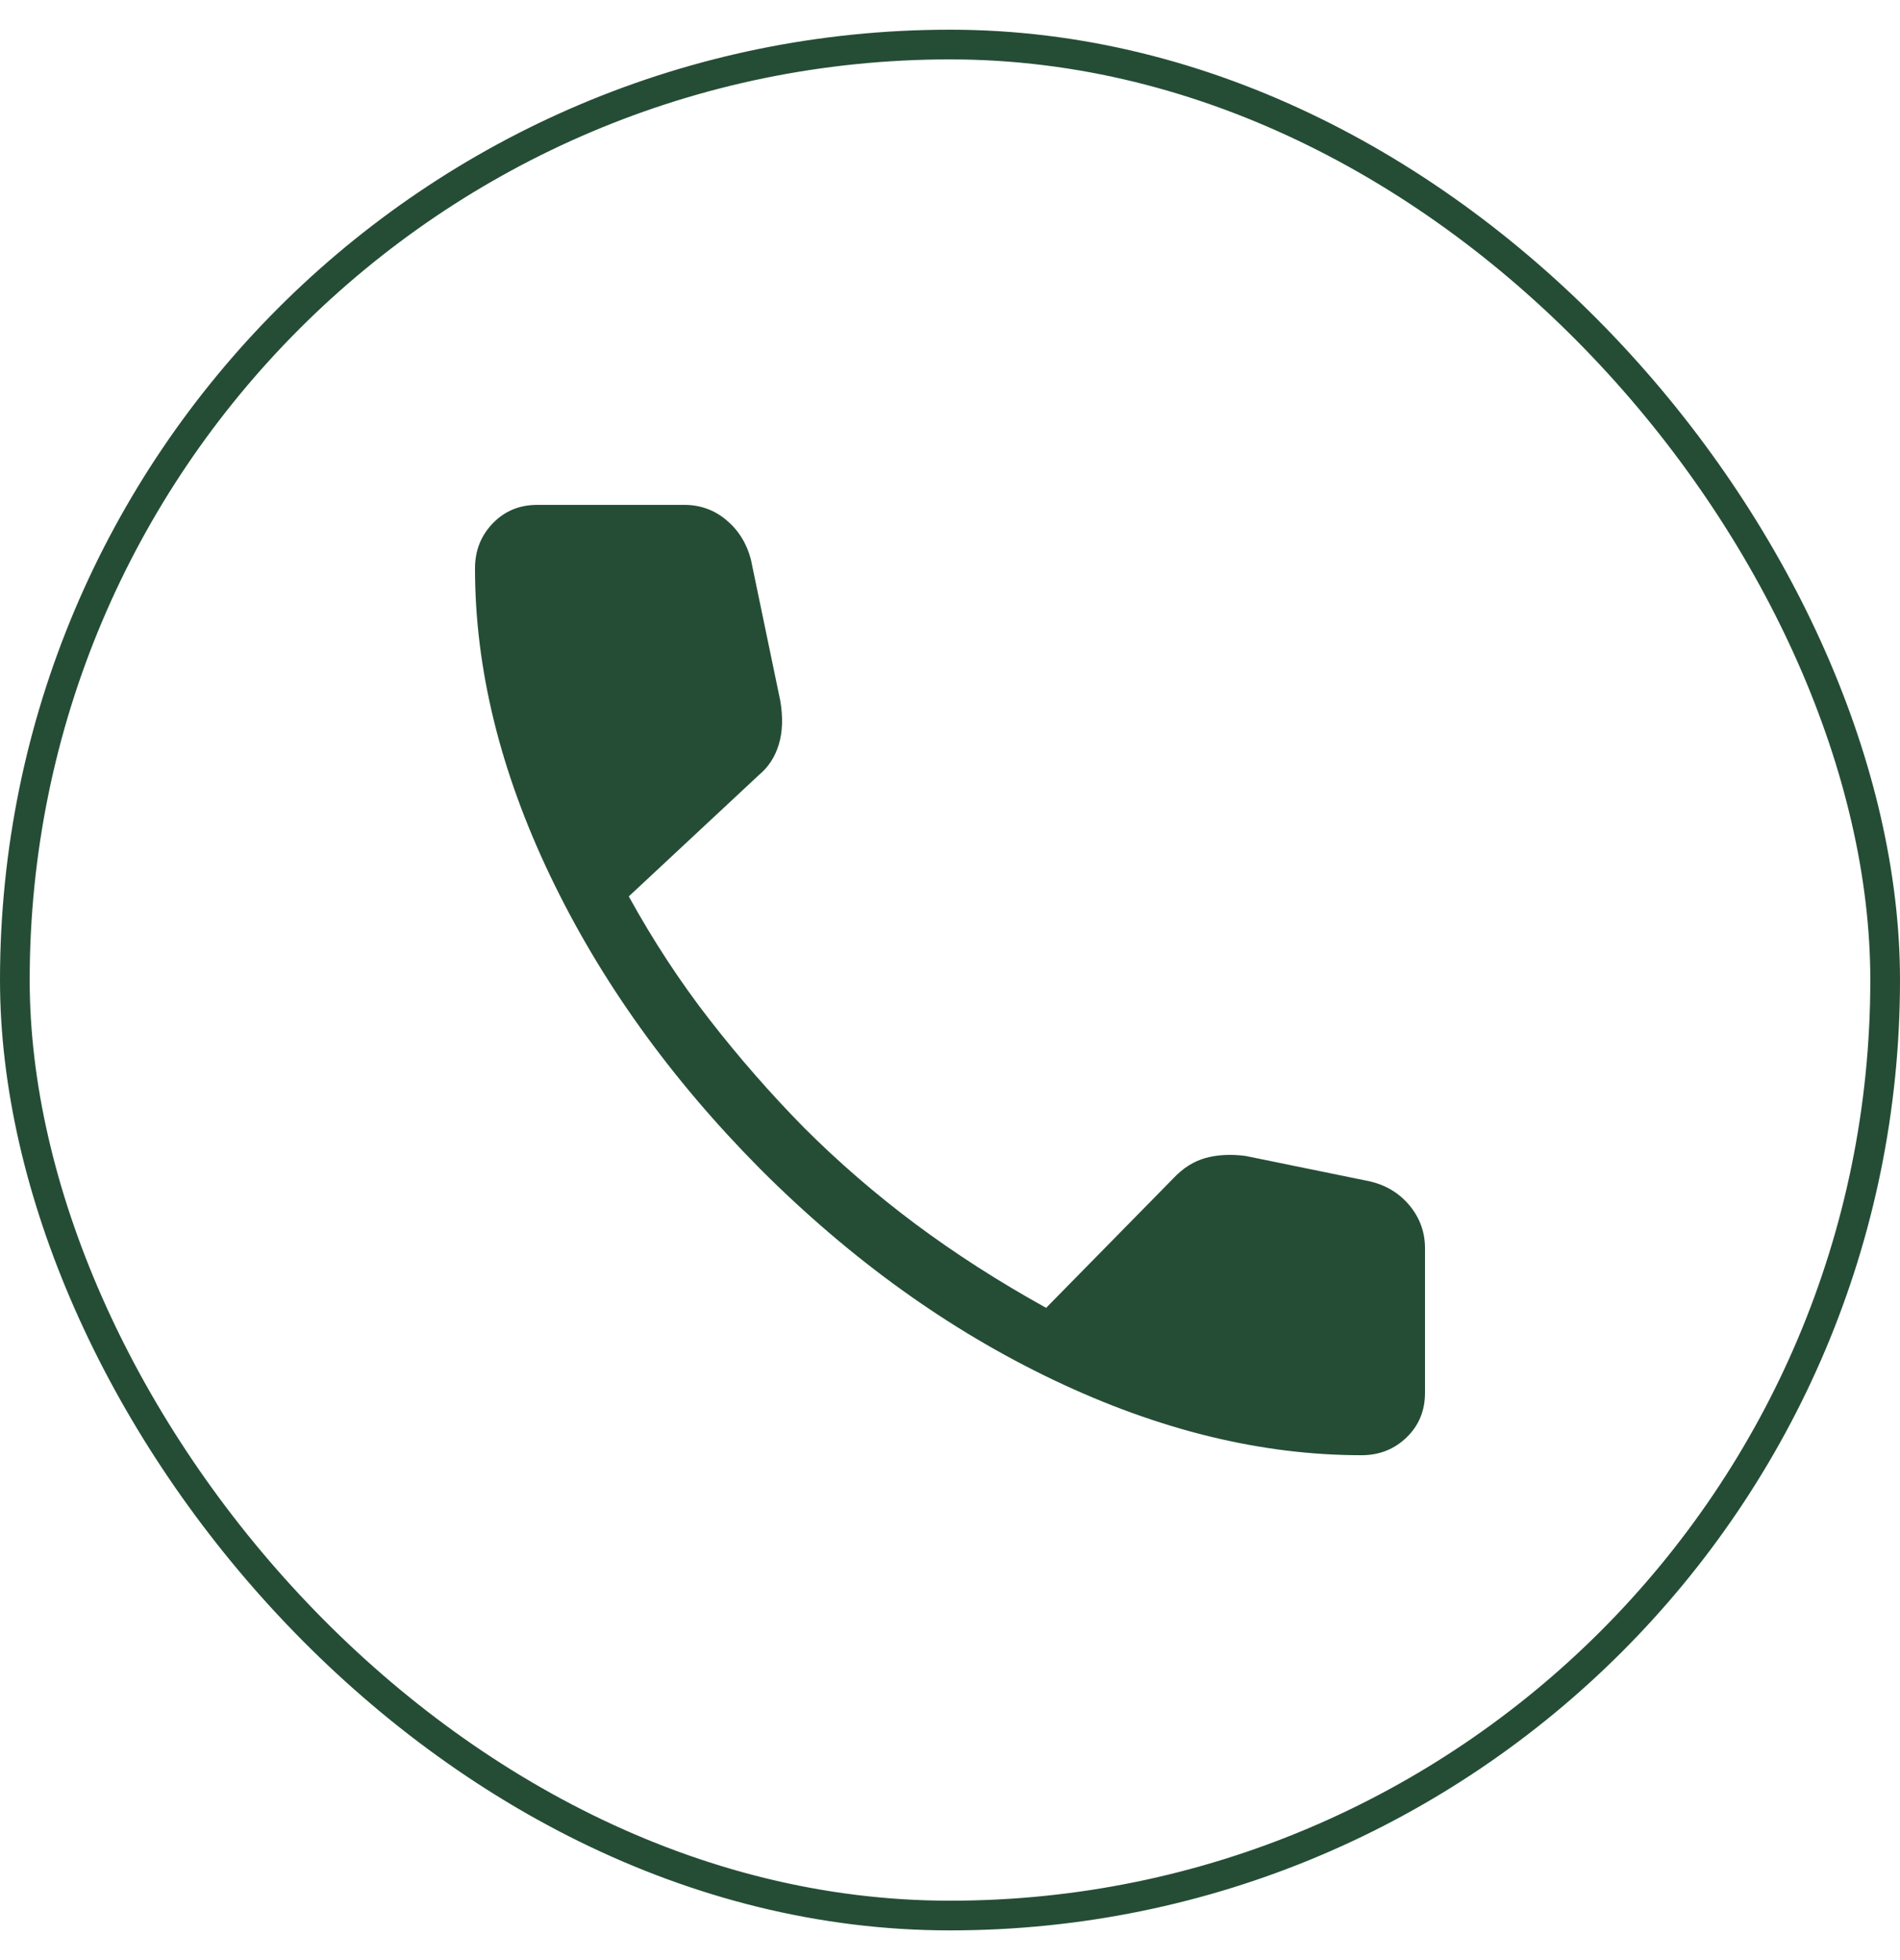
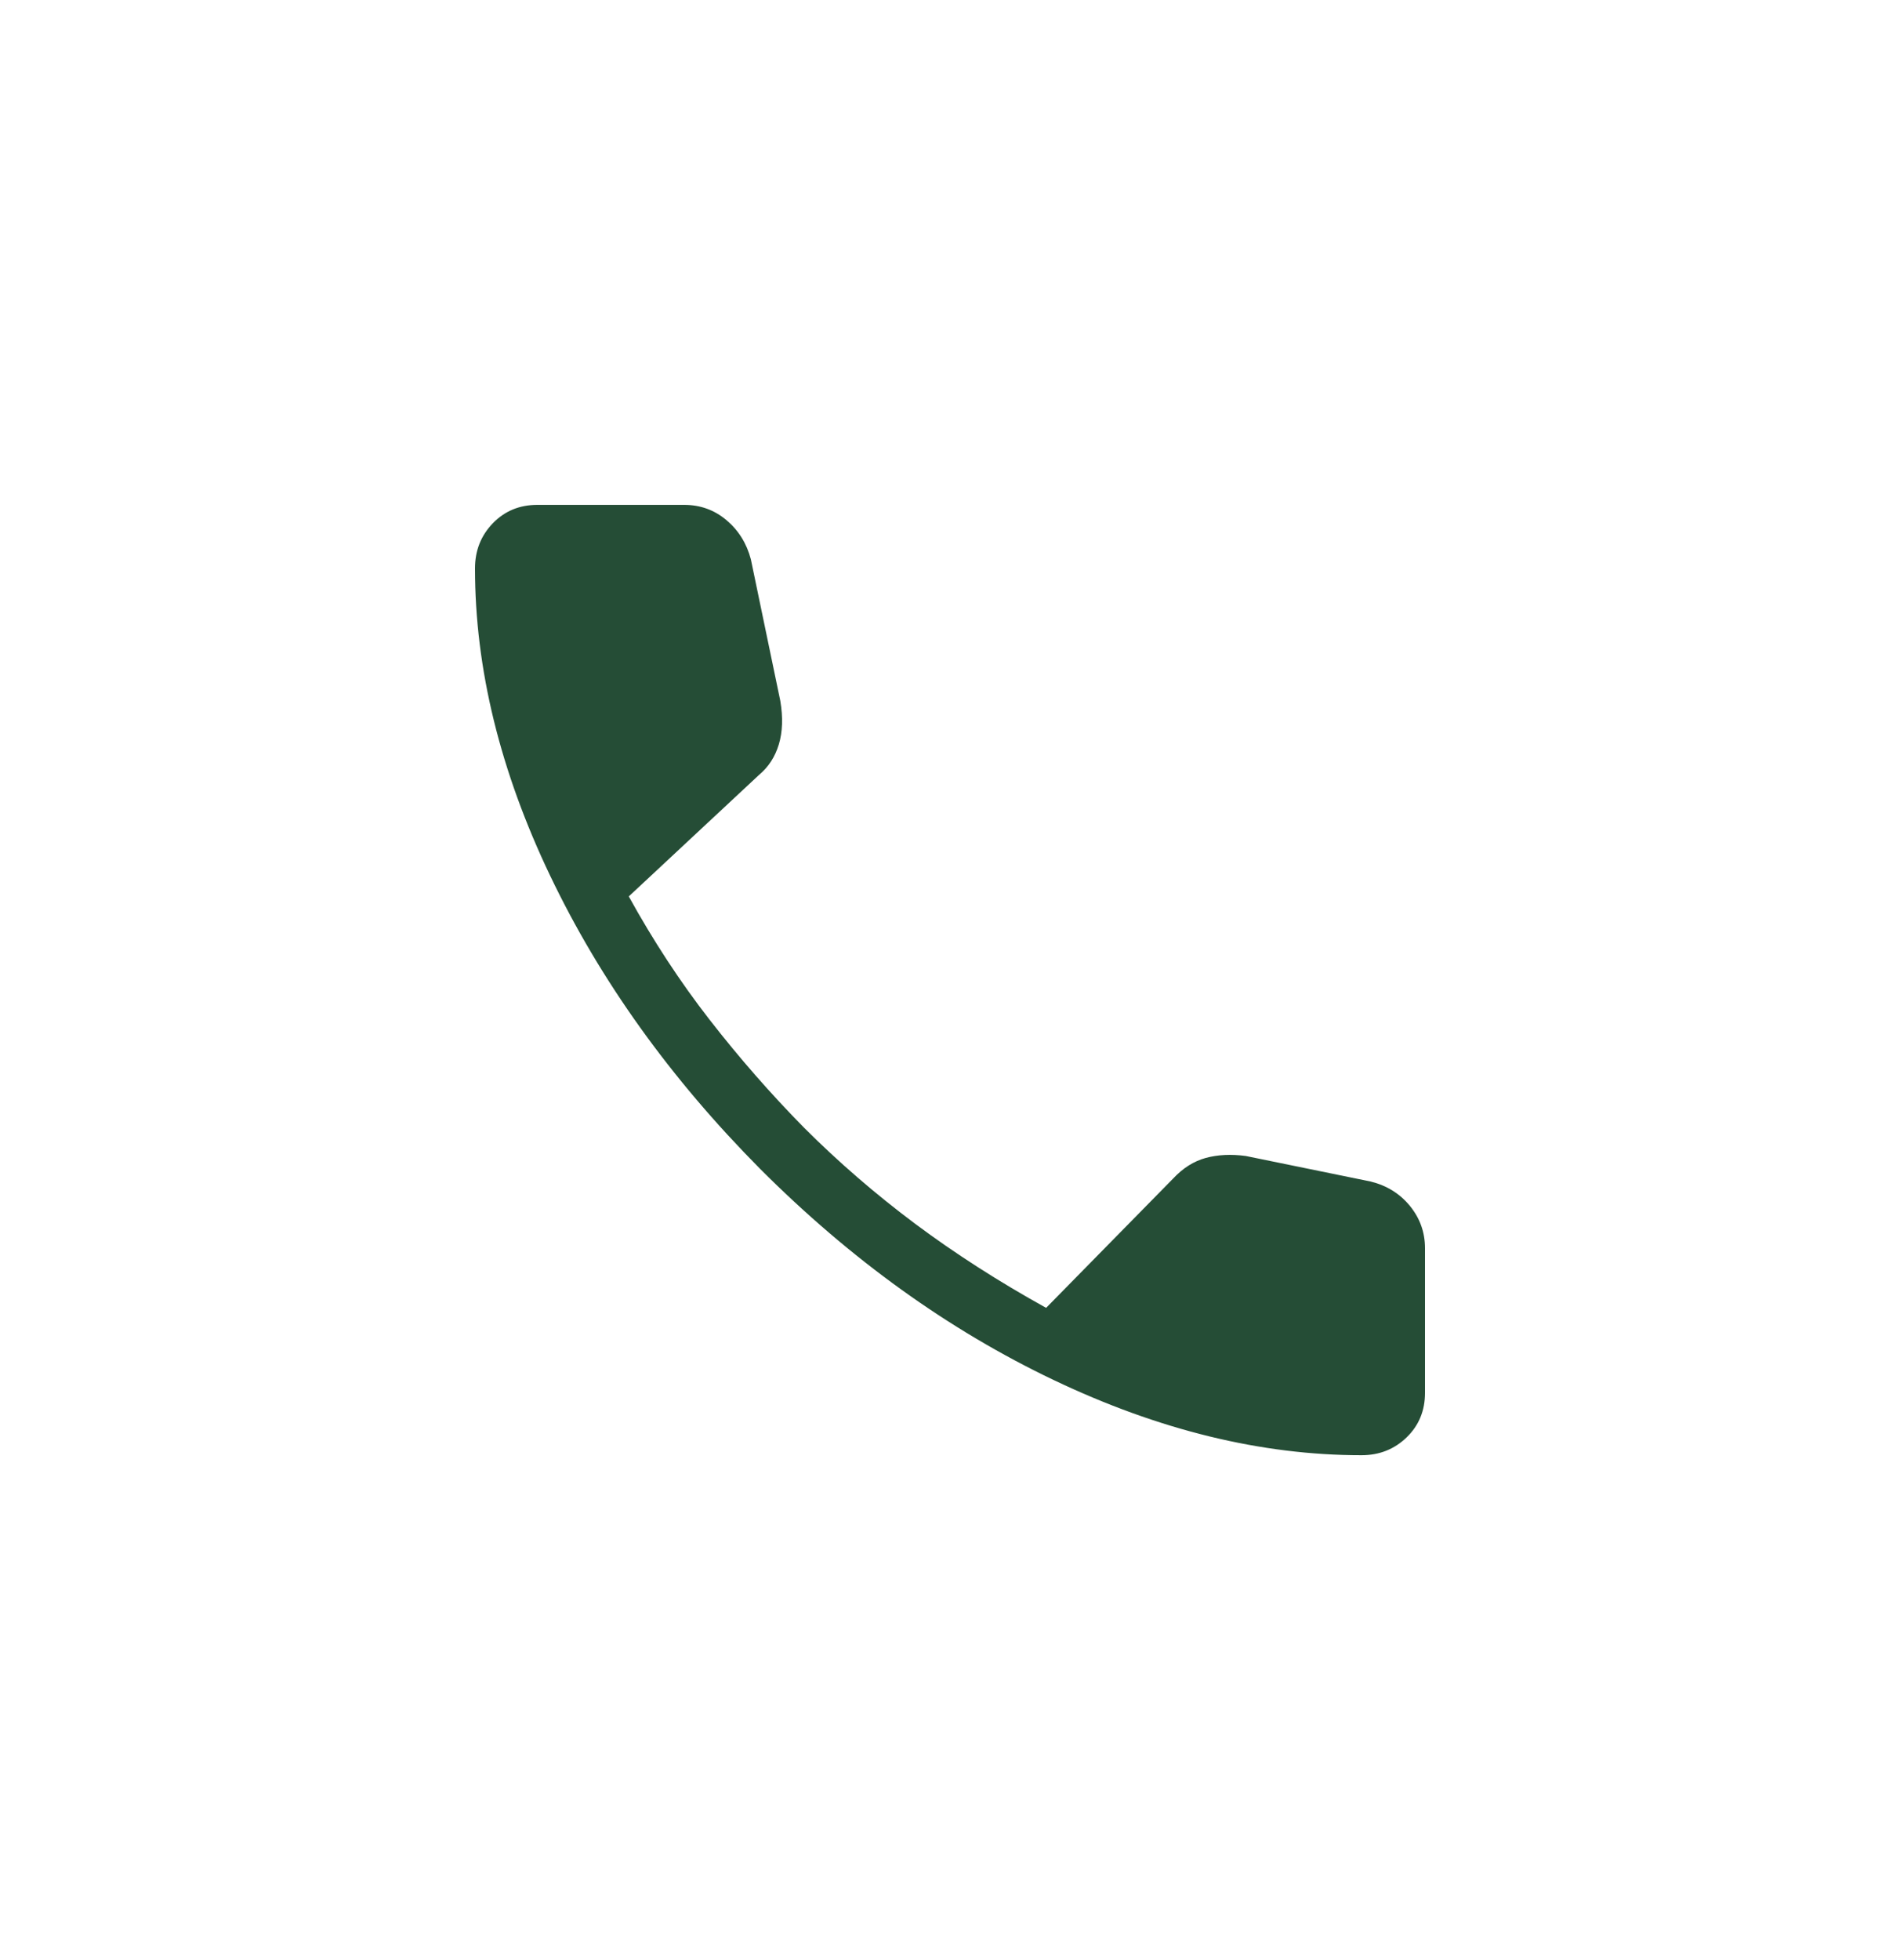
<svg xmlns="http://www.w3.org/2000/svg" width="32" height="33" viewBox="0 0 32 33" fill="none">
-   <rect x="0.25" y="0.75" width="31.5" height="31.5" rx="15.75" stroke="#254D36" stroke-width="0.5" />
-   <path d="M22.93 24.5C21.245 24.5 19.517 24.078 17.746 23.234C15.975 22.39 14.327 21.205 12.802 19.679C11.289 18.154 10.11 16.509 9.266 14.744C8.422 12.979 8 11.255 8 9.57C8 9.27 8.1 9.017 8.3 8.81C8.5 8.603 8.75 8.5 9.05 8.5H11.523C11.795 8.5 12.032 8.586 12.235 8.757C12.438 8.928 12.575 9.148 12.646 9.416L13.142 11.8C13.189 12.08 13.18 12.324 13.117 12.533C13.054 12.742 12.943 12.913 12.784 13.046L10.59 15.092C11.001 15.837 11.454 16.529 11.951 17.168C12.448 17.807 12.978 18.413 13.541 18.985C14.121 19.565 14.746 20.105 15.415 20.605C16.084 21.104 16.819 21.576 17.619 22.019L19.758 19.842C19.921 19.667 20.104 19.551 20.307 19.495C20.51 19.44 20.734 19.429 20.981 19.462L23.084 19.892C23.356 19.959 23.577 20.096 23.746 20.303C23.915 20.51 24 20.748 24 21.015V23.45C24 23.75 23.897 24 23.69 24.2C23.483 24.4 23.23 24.5 22.93 24.5Z" fill="#254D36" />
+   <path d="M22.93 24.5C21.245 24.5 19.517 24.078 17.746 23.234C15.975 22.39 14.327 21.205 12.802 19.679C11.289 18.154 10.11 16.509 9.266 14.744C8.422 12.979 8 11.255 8 9.57C8 9.27 8.1 9.017 8.3 8.81C8.5 8.603 8.75 8.5 9.05 8.5H11.523C11.795 8.5 12.032 8.586 12.235 8.757C12.438 8.928 12.575 9.148 12.646 9.416L13.142 11.8C13.189 12.08 13.18 12.324 13.117 12.533C13.054 12.742 12.943 12.913 12.784 13.046L10.59 15.092C11.001 15.837 11.454 16.529 11.951 17.168C12.448 17.807 12.978 18.413 13.541 18.985C14.121 19.565 14.746 20.105 15.415 20.605C16.084 21.104 16.819 21.576 17.619 22.019L19.758 19.842C19.921 19.667 20.104 19.551 20.307 19.495C20.51 19.44 20.734 19.429 20.981 19.462L23.084 19.892C23.356 19.959 23.577 20.096 23.746 20.303C23.915 20.51 24 20.748 24 21.015V23.45C24 23.75 23.897 24 23.69 24.2C23.483 24.4 23.23 24.5 22.93 24.5" fill="#254D36" />
</svg>